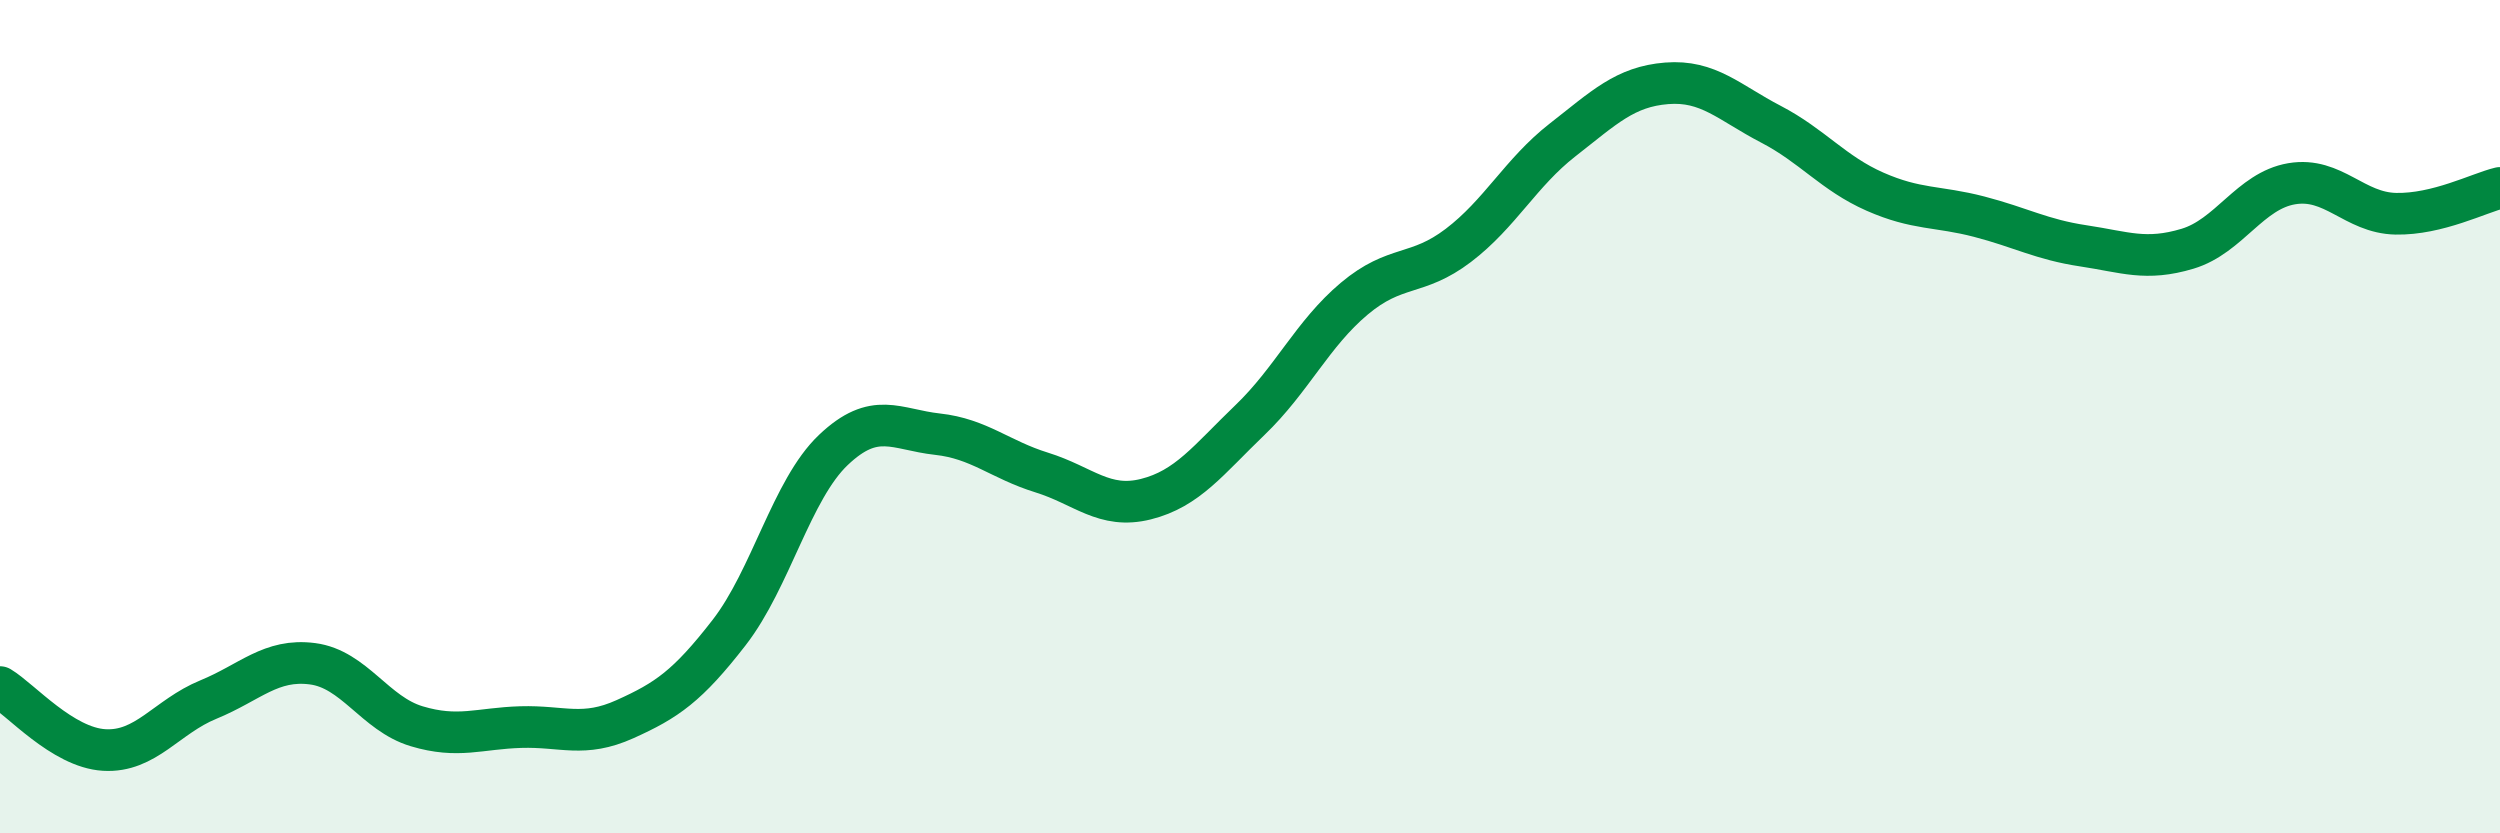
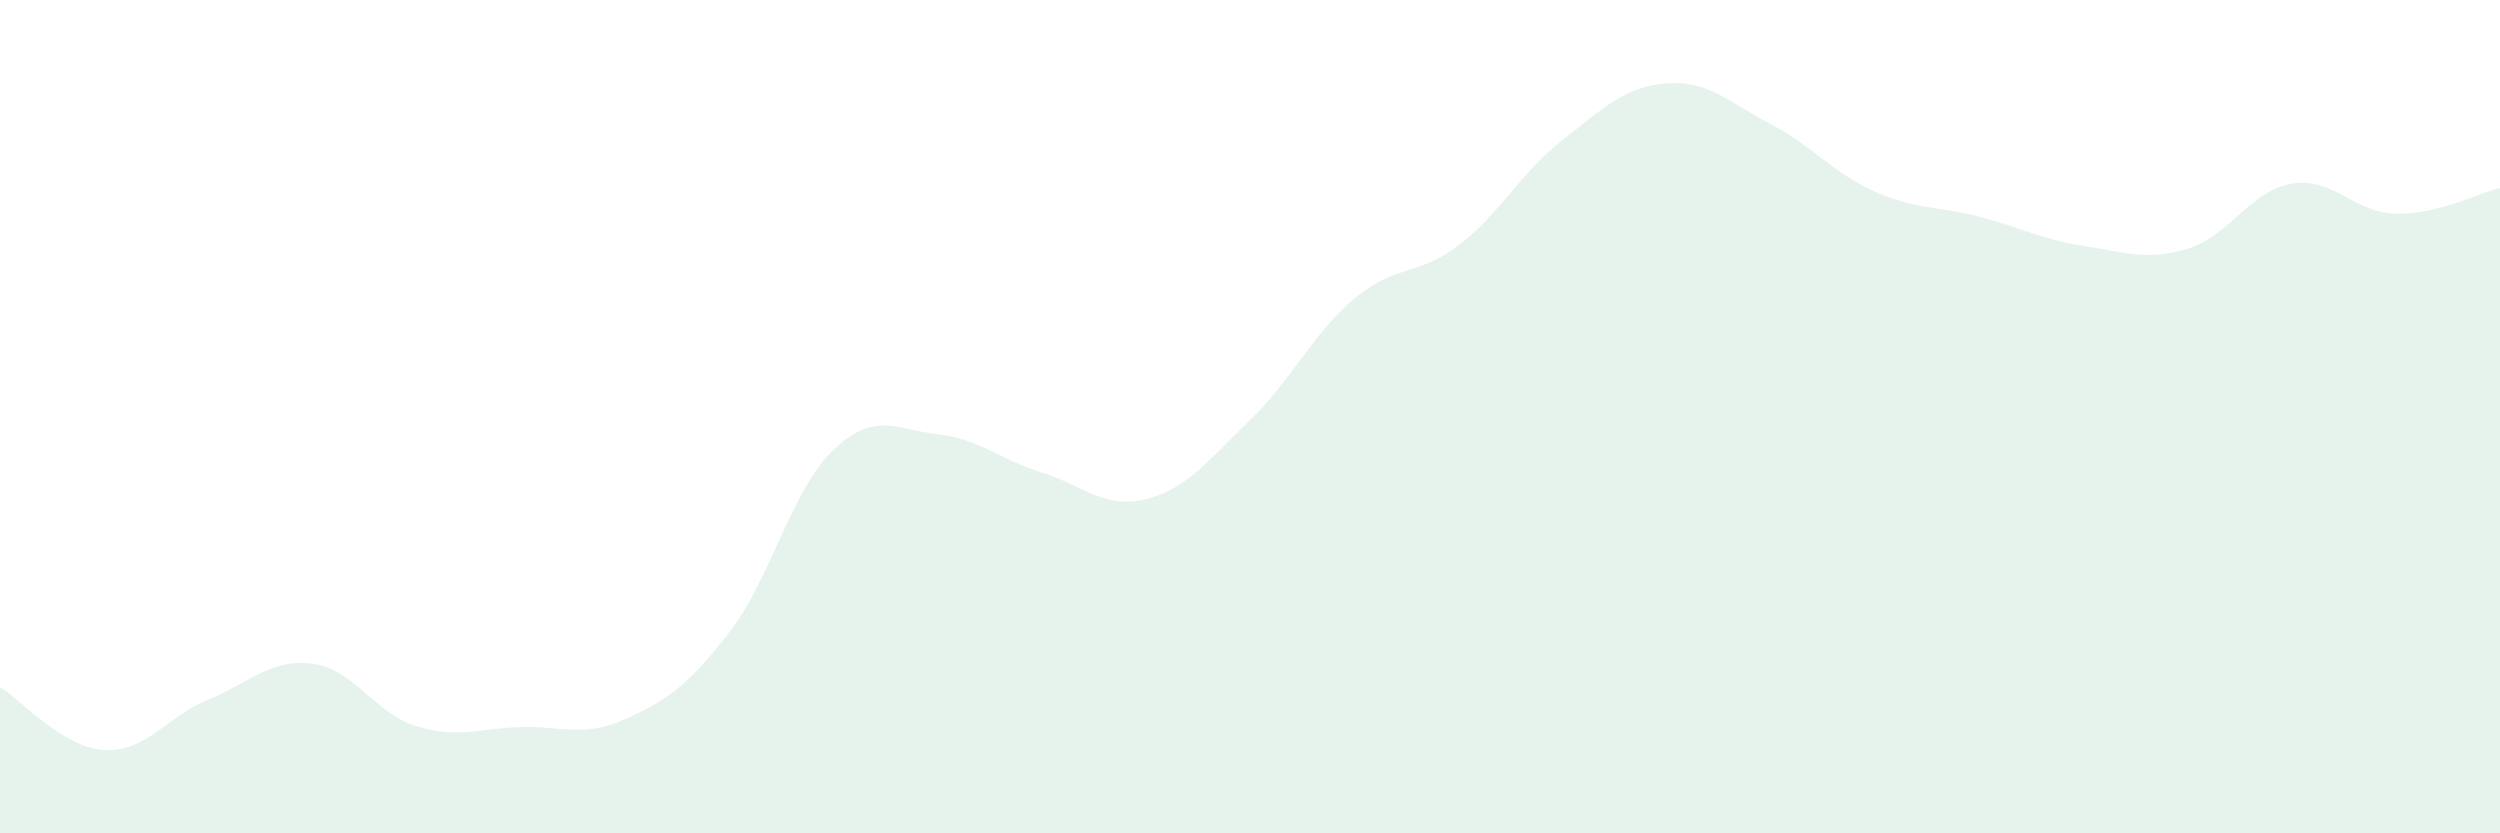
<svg xmlns="http://www.w3.org/2000/svg" width="60" height="20" viewBox="0 0 60 20">
  <path d="M 0,16.49 C 0.5,16.79 1.5,17.94 2.5,18 C 3.5,18.06 4,17.2 5,16.79 C 6,16.38 6.5,15.8 7.5,15.93 C 8.5,16.06 9,17.13 10,17.43 C 11,17.73 11.5,17.48 12.5,17.45 C 13.5,17.42 14,17.71 15,17.26 C 16,16.81 16.5,16.47 17.5,15.18 C 18.5,13.89 19,11.75 20,10.8 C 21,9.85 21.5,10.31 22.5,10.42 C 23.5,10.53 24,11.03 25,11.34 C 26,11.65 26.5,12.23 27.5,11.98 C 28.5,11.73 29,11.04 30,10.08 C 31,9.12 31.5,8.01 32.5,7.17 C 33.5,6.33 34,6.65 35,5.89 C 36,5.13 36.5,4.14 37.5,3.36 C 38.5,2.58 39,2.08 40,2 C 41,1.92 41.5,2.46 42.5,2.98 C 43.5,3.5 44,4.16 45,4.6 C 46,5.04 46.5,4.94 47.5,5.2 C 48.5,5.46 49,5.75 50,5.9 C 51,6.05 51.5,6.27 52.5,5.97 C 53.5,5.67 54,4.58 55,4.41 C 56,4.24 56.5,5.11 57.5,5.13 C 58.5,5.15 59.5,4.63 60,4.51L60 20L0 20Z" fill="#008740" opacity="0.1" stroke-linecap="round" stroke-linejoin="round" />
-   <path d="M 0,16.49 C 0.5,16.79 1.5,17.94 2.5,18 C 3.5,18.06 4,17.2 5,16.79 C 6,16.38 6.5,15.8 7.5,15.93 C 8.5,16.06 9,17.13 10,17.43 C 11,17.73 11.5,17.48 12.5,17.45 C 13.5,17.42 14,17.71 15,17.26 C 16,16.81 16.5,16.47 17.5,15.18 C 18.5,13.89 19,11.75 20,10.8 C 21,9.85 21.5,10.31 22.5,10.42 C 23.5,10.53 24,11.03 25,11.34 C 26,11.65 26.5,12.23 27.5,11.98 C 28.5,11.73 29,11.04 30,10.08 C 31,9.12 31.5,8.01 32.5,7.17 C 33.5,6.33 34,6.65 35,5.89 C 36,5.13 36.5,4.14 37.5,3.36 C 38.5,2.58 39,2.08 40,2 C 41,1.92 41.5,2.46 42.5,2.98 C 43.5,3.5 44,4.16 45,4.6 C 46,5.04 46.5,4.94 47.5,5.2 C 48.5,5.46 49,5.75 50,5.9 C 51,6.05 51.5,6.27 52.5,5.97 C 53.5,5.67 54,4.58 55,4.41 C 56,4.24 56.5,5.11 57.5,5.13 C 58.5,5.15 59.5,4.63 60,4.51" stroke="#008740" stroke-width="1" fill="none" stroke-linecap="round" stroke-linejoin="round" />
</svg>